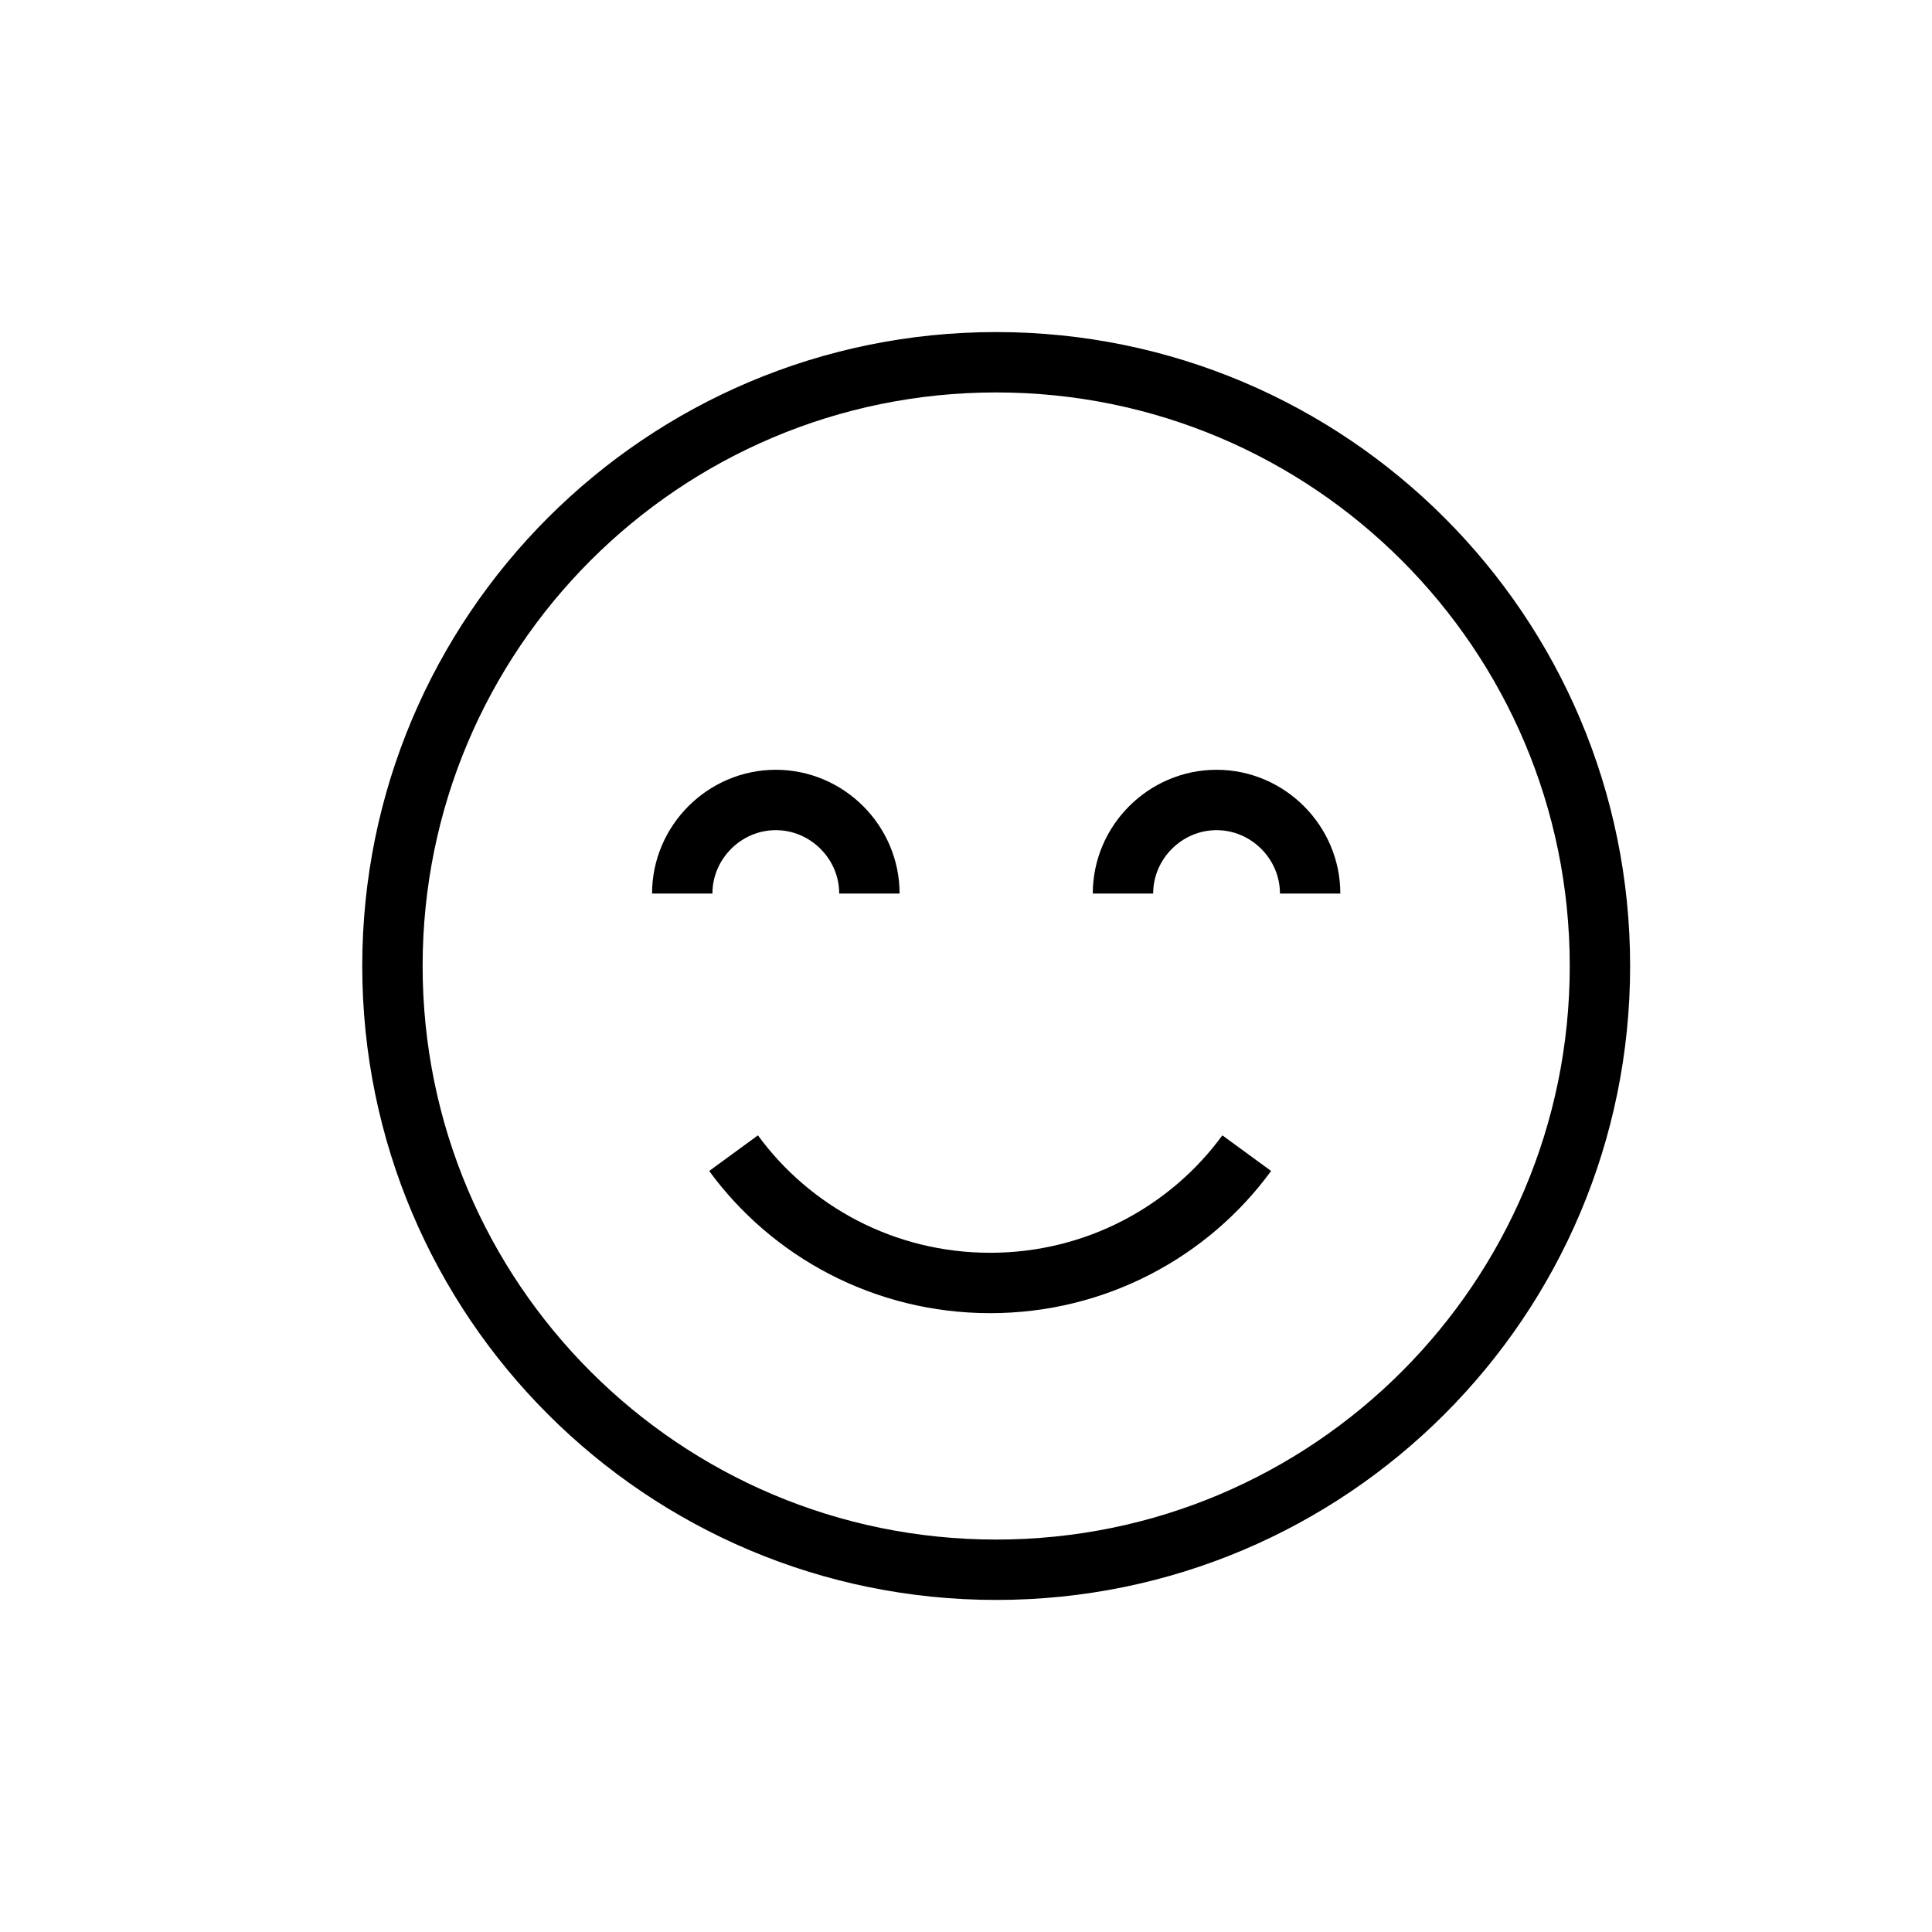
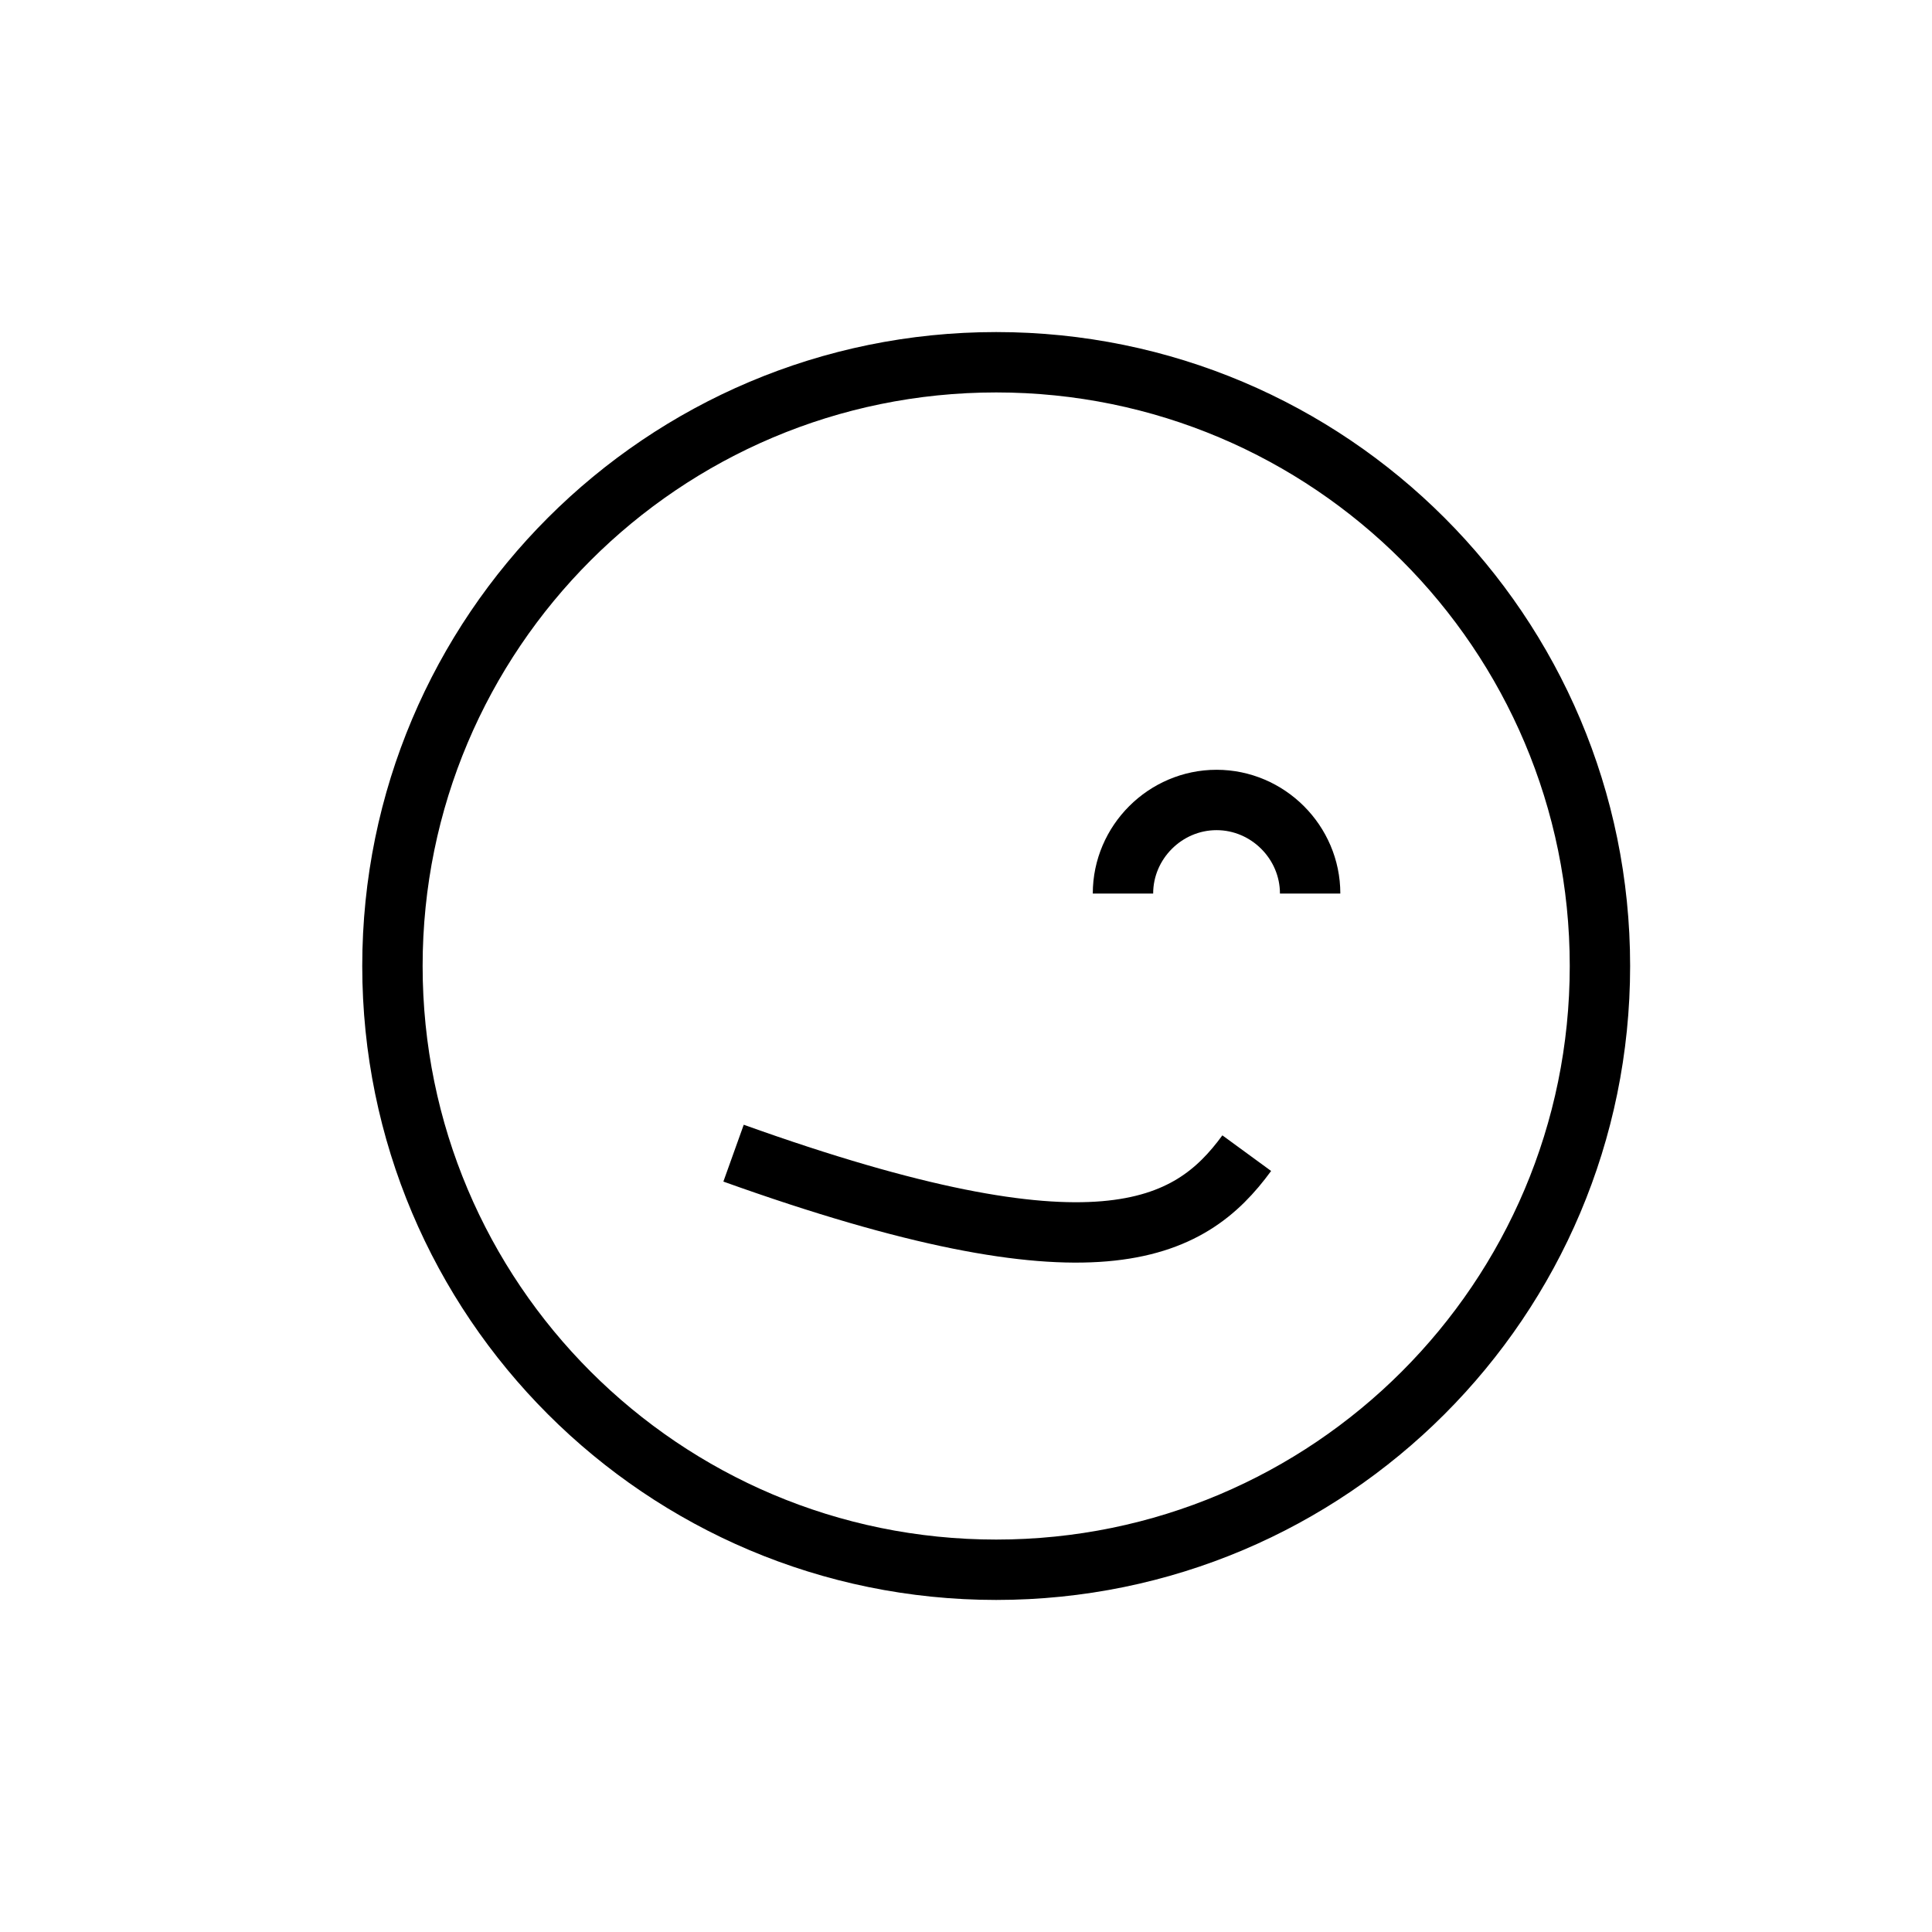
<svg xmlns="http://www.w3.org/2000/svg" width="64" height="64" viewBox="0 0 64 64" fill="none">
  <path d="M33 52C44.046 52 53 43.046 53 32C53 20.954 44.046 12 33 12C21.954 12 13 20.954 13 32C13 43.046 21.954 52 33 52Z" stroke="black" stroke-width="2" stroke-miterlimit="10" />
-   <path d="M24.3 38.2C26.2 40.8 29.3 42.5 32.8 42.5C36.3 42.5 39.4 40.8 41.3 38.2" stroke="black" stroke-width="2" stroke-miterlimit="10" />
-   <path d="M22.6 29.6C22.6 27.9 24 26.5 25.7 26.5C27.4 26.5 28.8 27.9 28.8 29.6" stroke="black" stroke-width="2" stroke-miterlimit="10" />
+   <path d="M24.3 38.2C36.3 42.5 39.4 40.8 41.3 38.2" stroke="black" stroke-width="2" stroke-miterlimit="10" />
  <path d="M37.2 29.6C37.2 27.9 38.6 26.5 40.3 26.5C42 26.5 43.4 27.9 43.4 29.6" stroke="black" stroke-width="2" stroke-miterlimit="10" />
</svg>